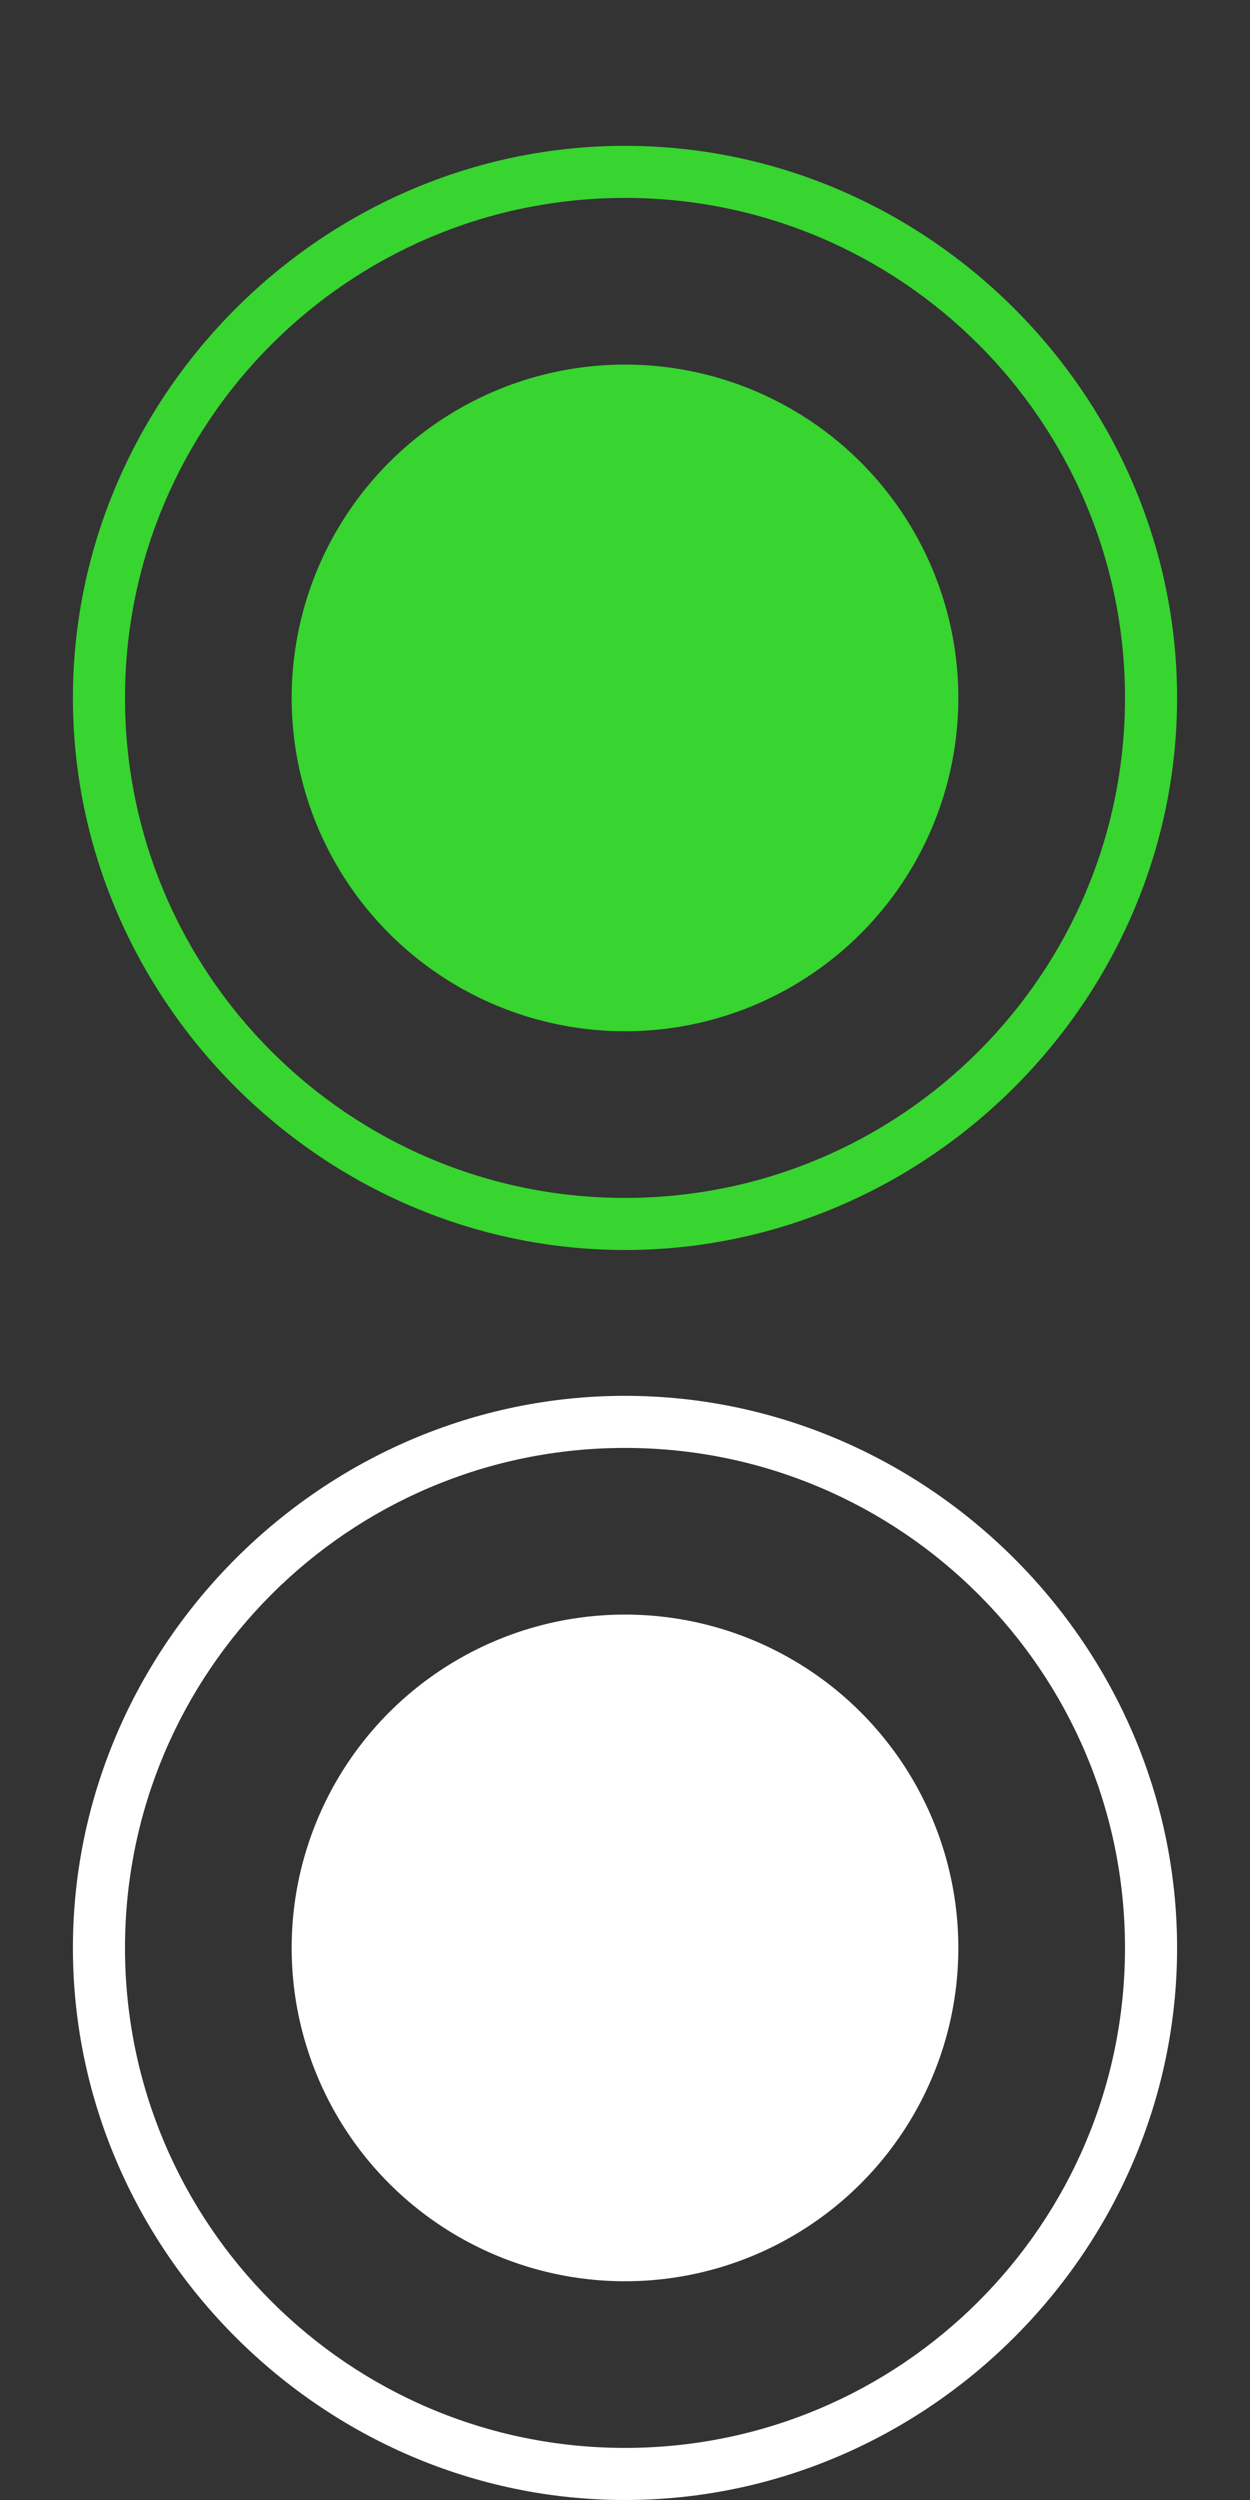
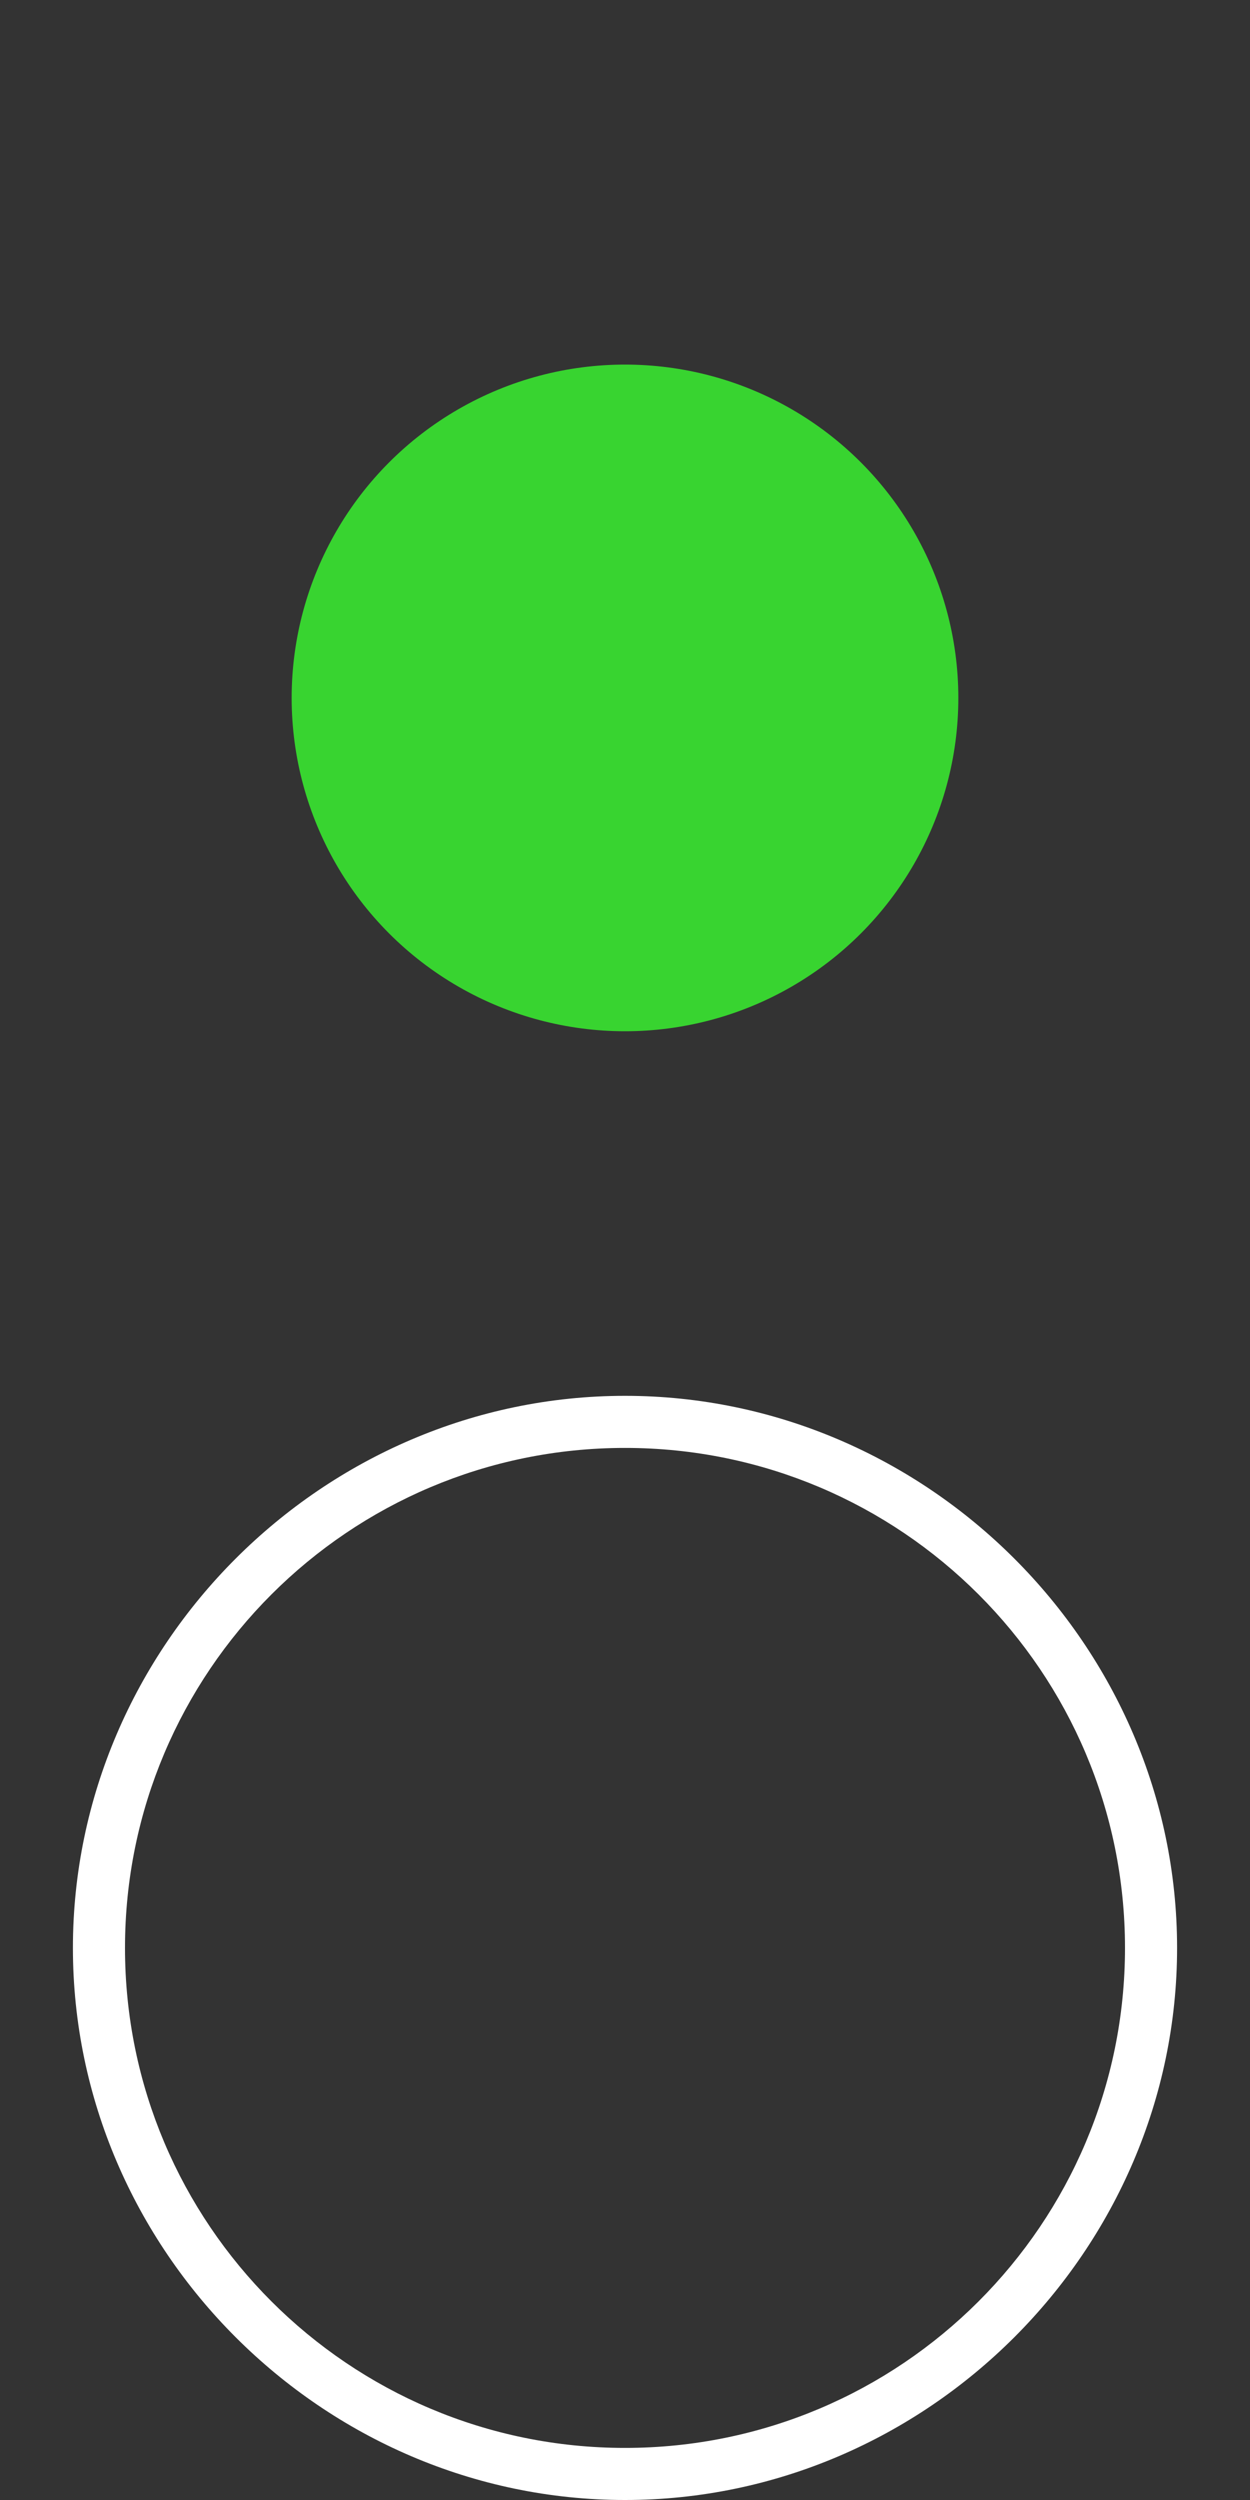
<svg xmlns="http://www.w3.org/2000/svg" version="1.1" id="Laag_1" x="0px" y="0px" viewBox="0 0 24 48" style="enable-background:new 0 0 24 48;" xml:space="preserve">
  <rect x="0" y="0" width="24" height="48" fill="#333333" stroke="none" />
  <style type="text/css">
	.st0{fill:#38D430;}
	.st1{fill:#FFFFFF;}
</style>
  <g>
-     <path class="st0" d="M12,24C6.2,24,1.4,19.2,1.4,13.4S6.2,2.8,12,2.8c5.8,0,10.6,4.8,10.6,10.6S17.8,24,12,24z M12,3.8   c-5.3,0-9.6,4.3-9.6,9.6S6.7,23,12,23s9.6-4.3,9.6-9.6S17.3,3.8,12,3.8z" />
    <circle class="st0" cx="12" cy="13.4" r="6.4" />
  </g>
  <g>
    <path class="st1" d="M12,48C6.2,48,1.4,43.2,1.4,37.4S6.2,26.8,12,26.8c5.8,0,10.6,4.8,10.6,10.6S17.8,48,12,48z M12,27.8   c-5.3,0-9.6,4.3-9.6,9.6S6.7,47,12,47s9.6-4.3,9.6-9.6S17.3,27.8,12,27.8z" />
-     <circle class="st1" cx="12" cy="37.4" r="6.4" />
  </g>
</svg>